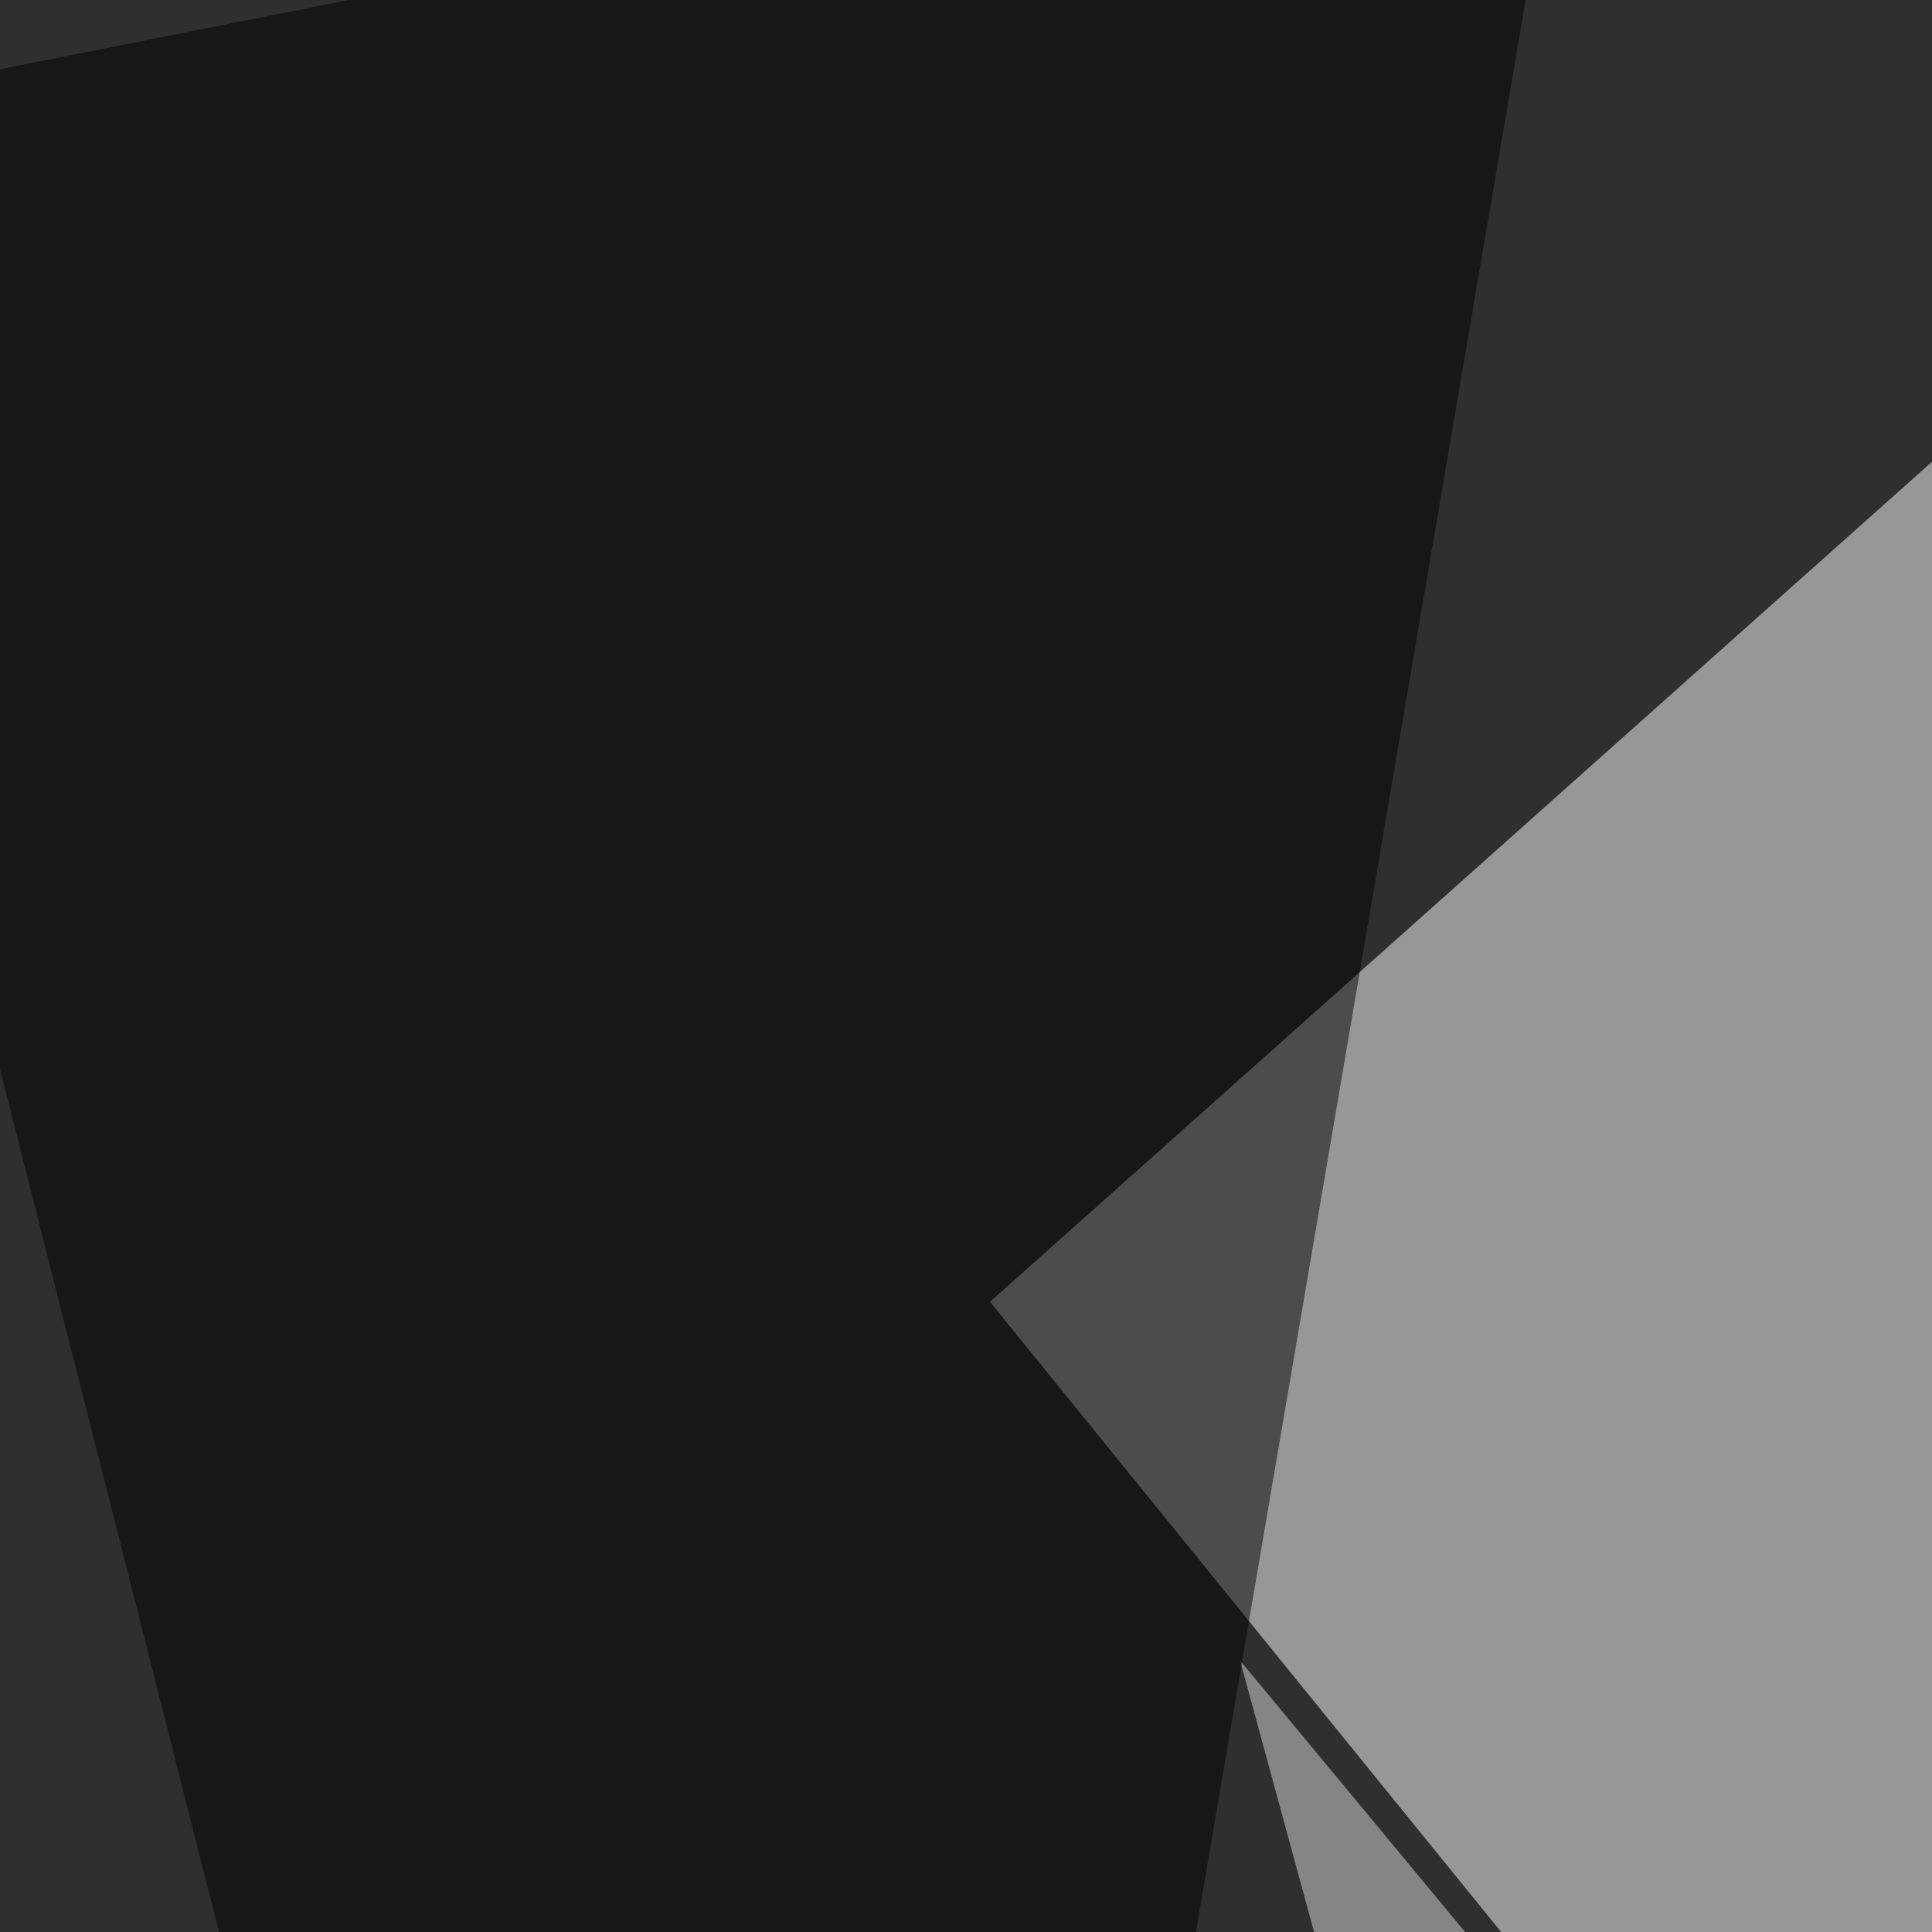
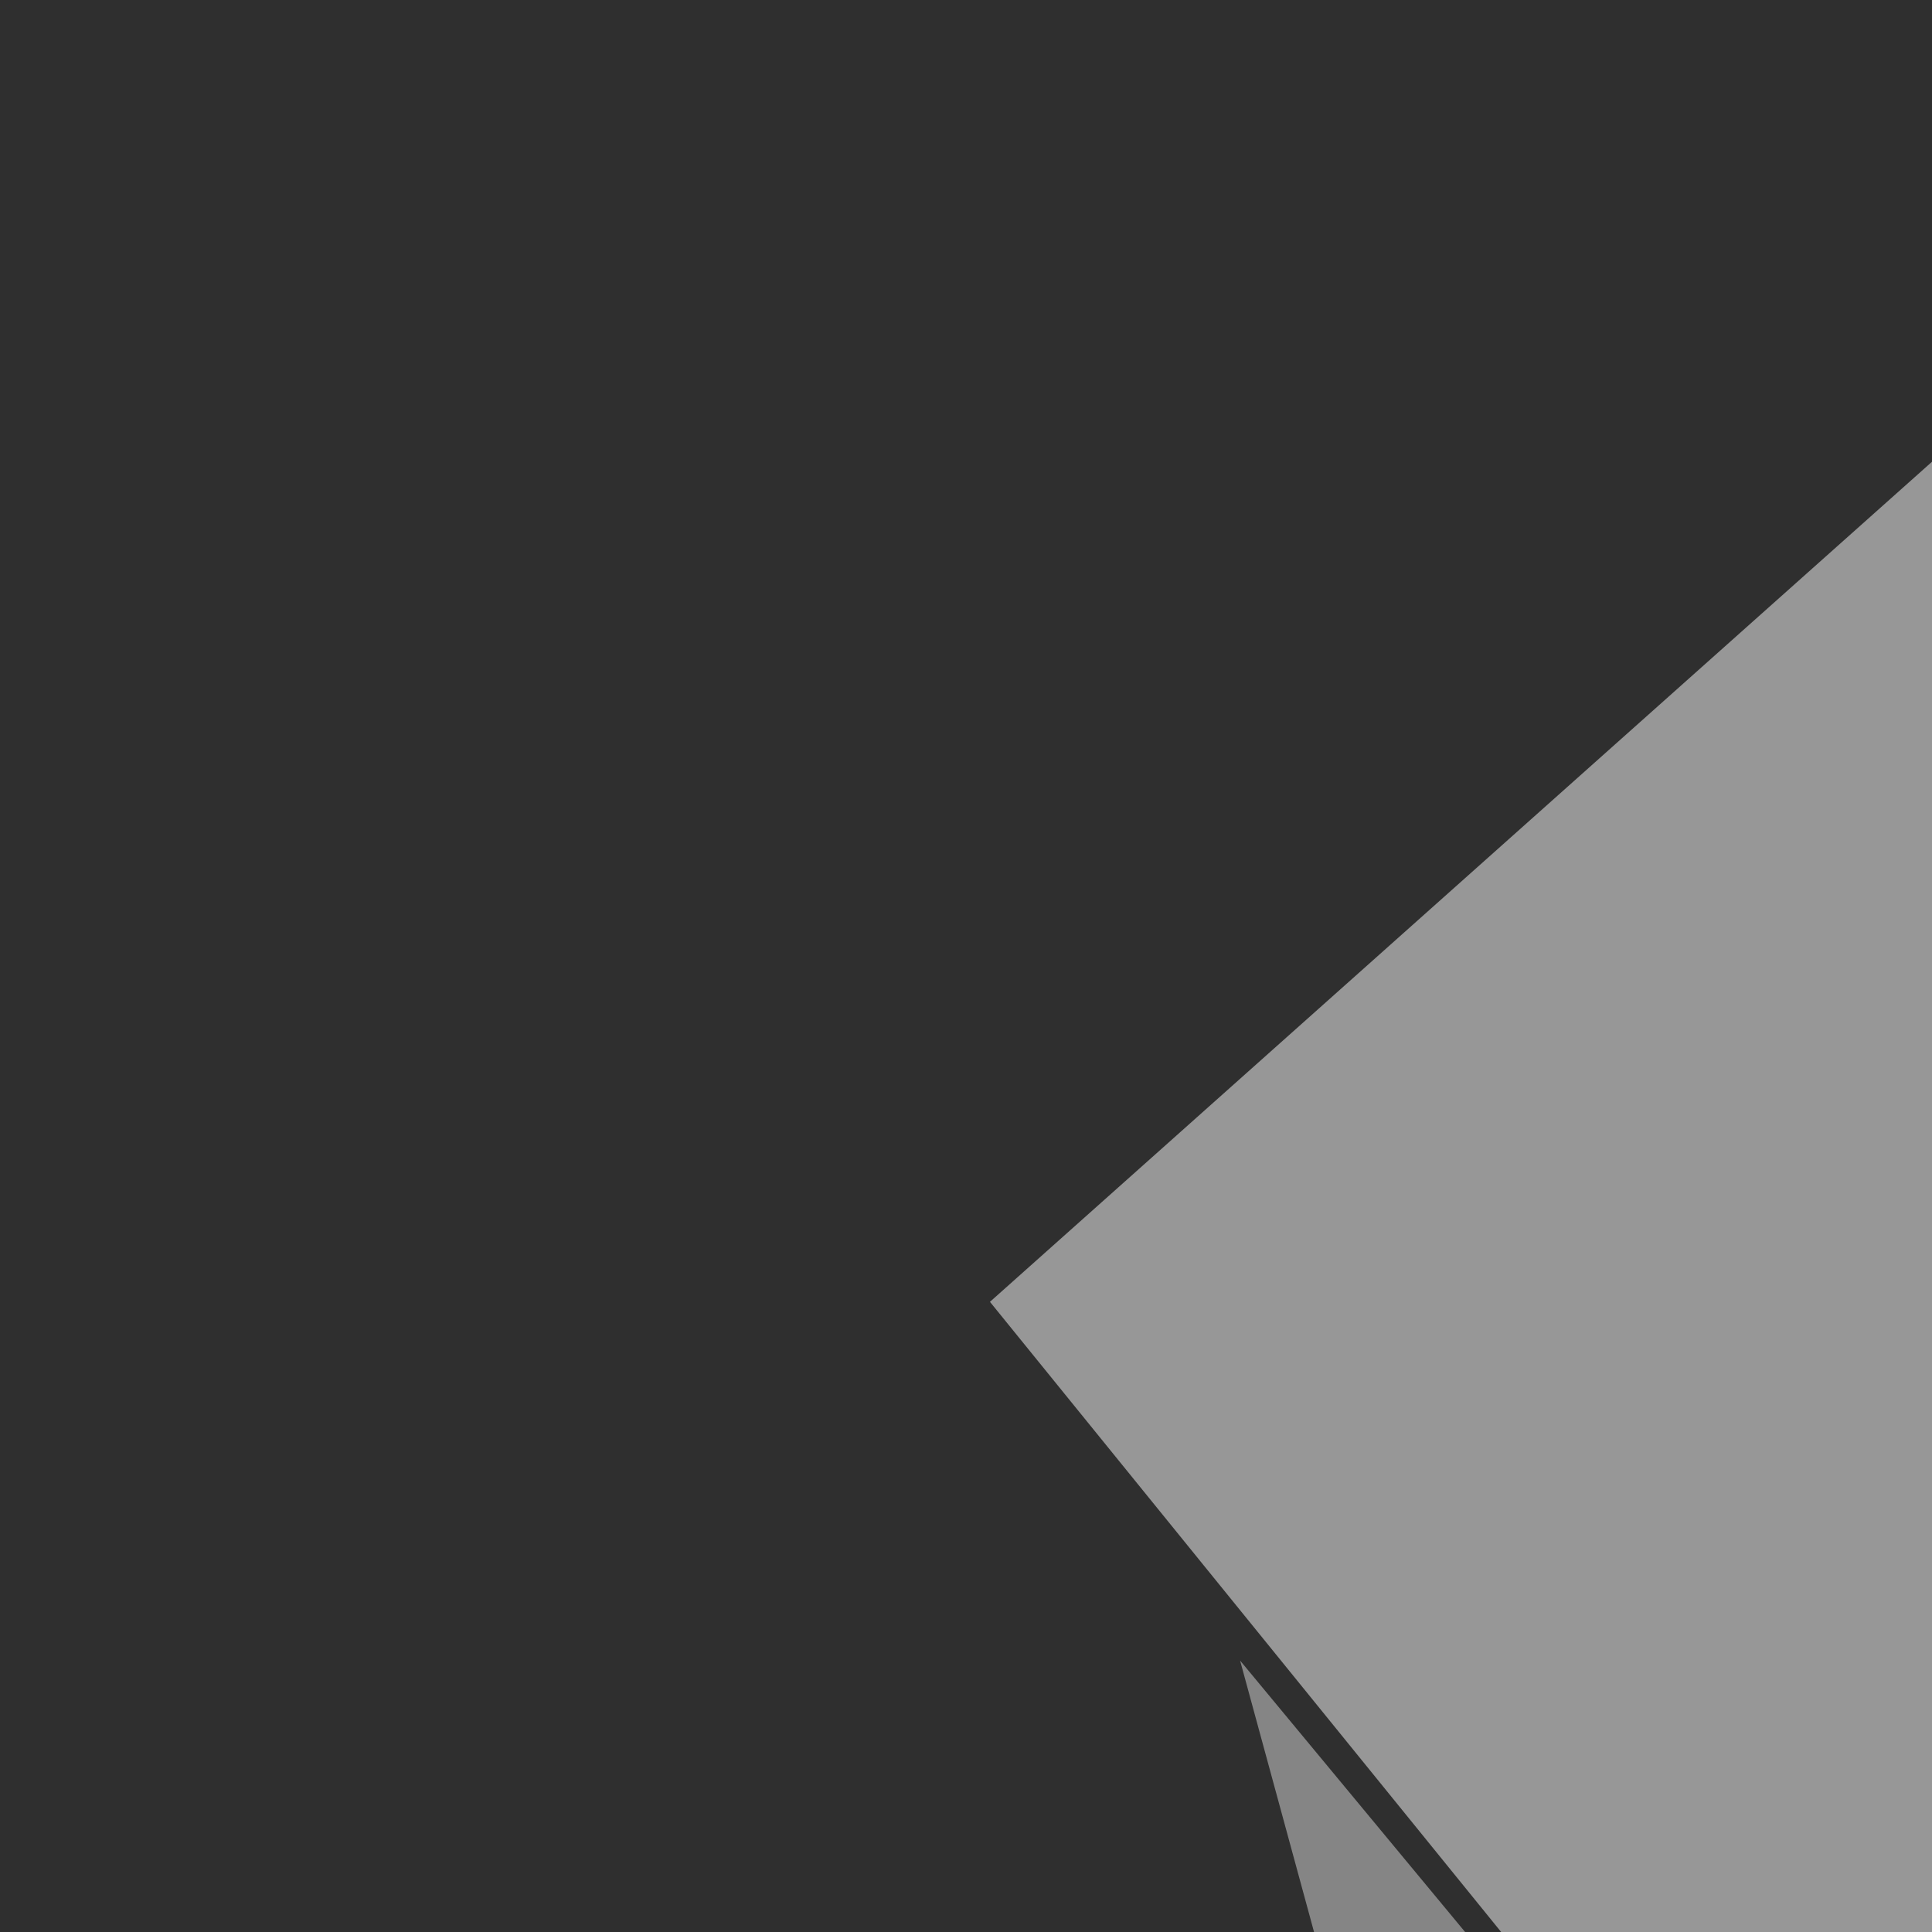
<svg xmlns="http://www.w3.org/2000/svg" width="363" height="363">
  <filter id="a">
    <feGaussianBlur stdDeviation="55" />
  </filter>
  <rect width="100%" height="100%" fill="#2f2f2f" />
  <g filter="url(#a)">
    <g fill-opacity=".5">
      <path fill="#fff" d="M525.9 663.6l-14.7-709-325.2 290z" />
-       <path fill="#dcdcdc" d="M233 312l131.7 483.4 82-225.6z" />
-       <path d="M294.4-45.4L-45.4 22l196.3 773.4zm501 791L441 754.4 719.2-45.4z" />
+       <path fill="#dcdcdc" d="M233 312l131.7 483.4 82-225.6" />
    </g>
  </g>
</svg>